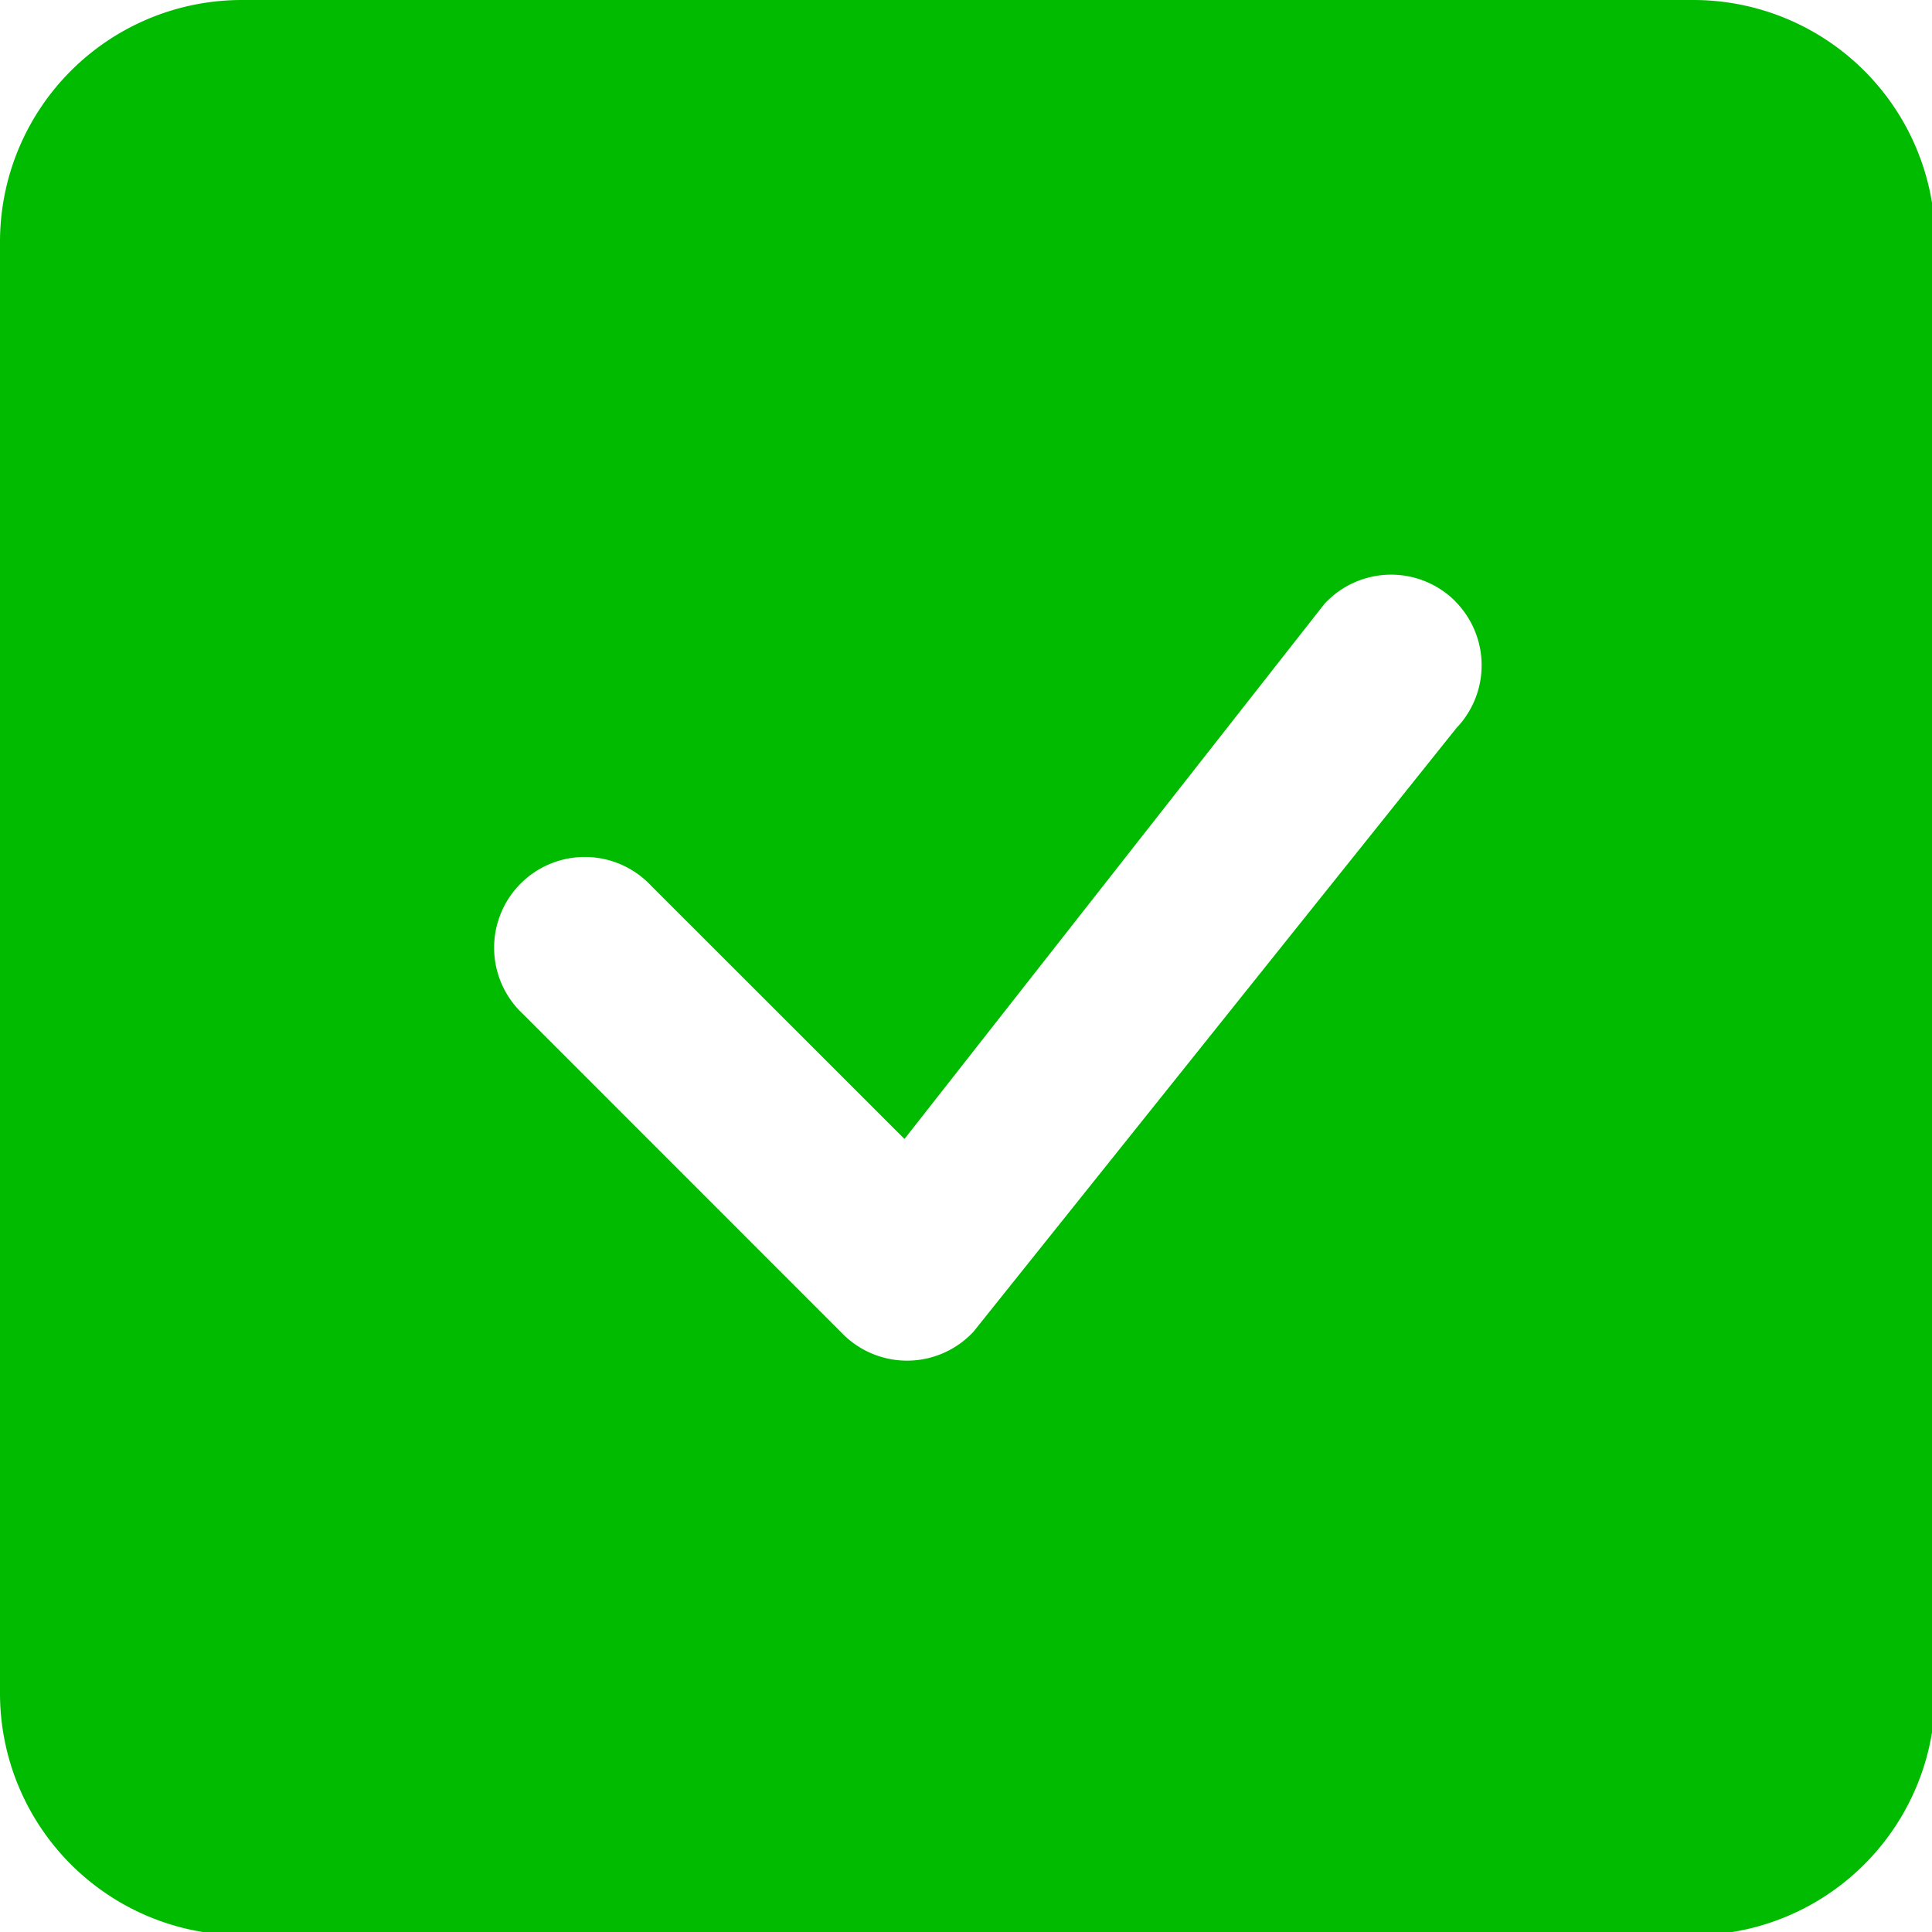
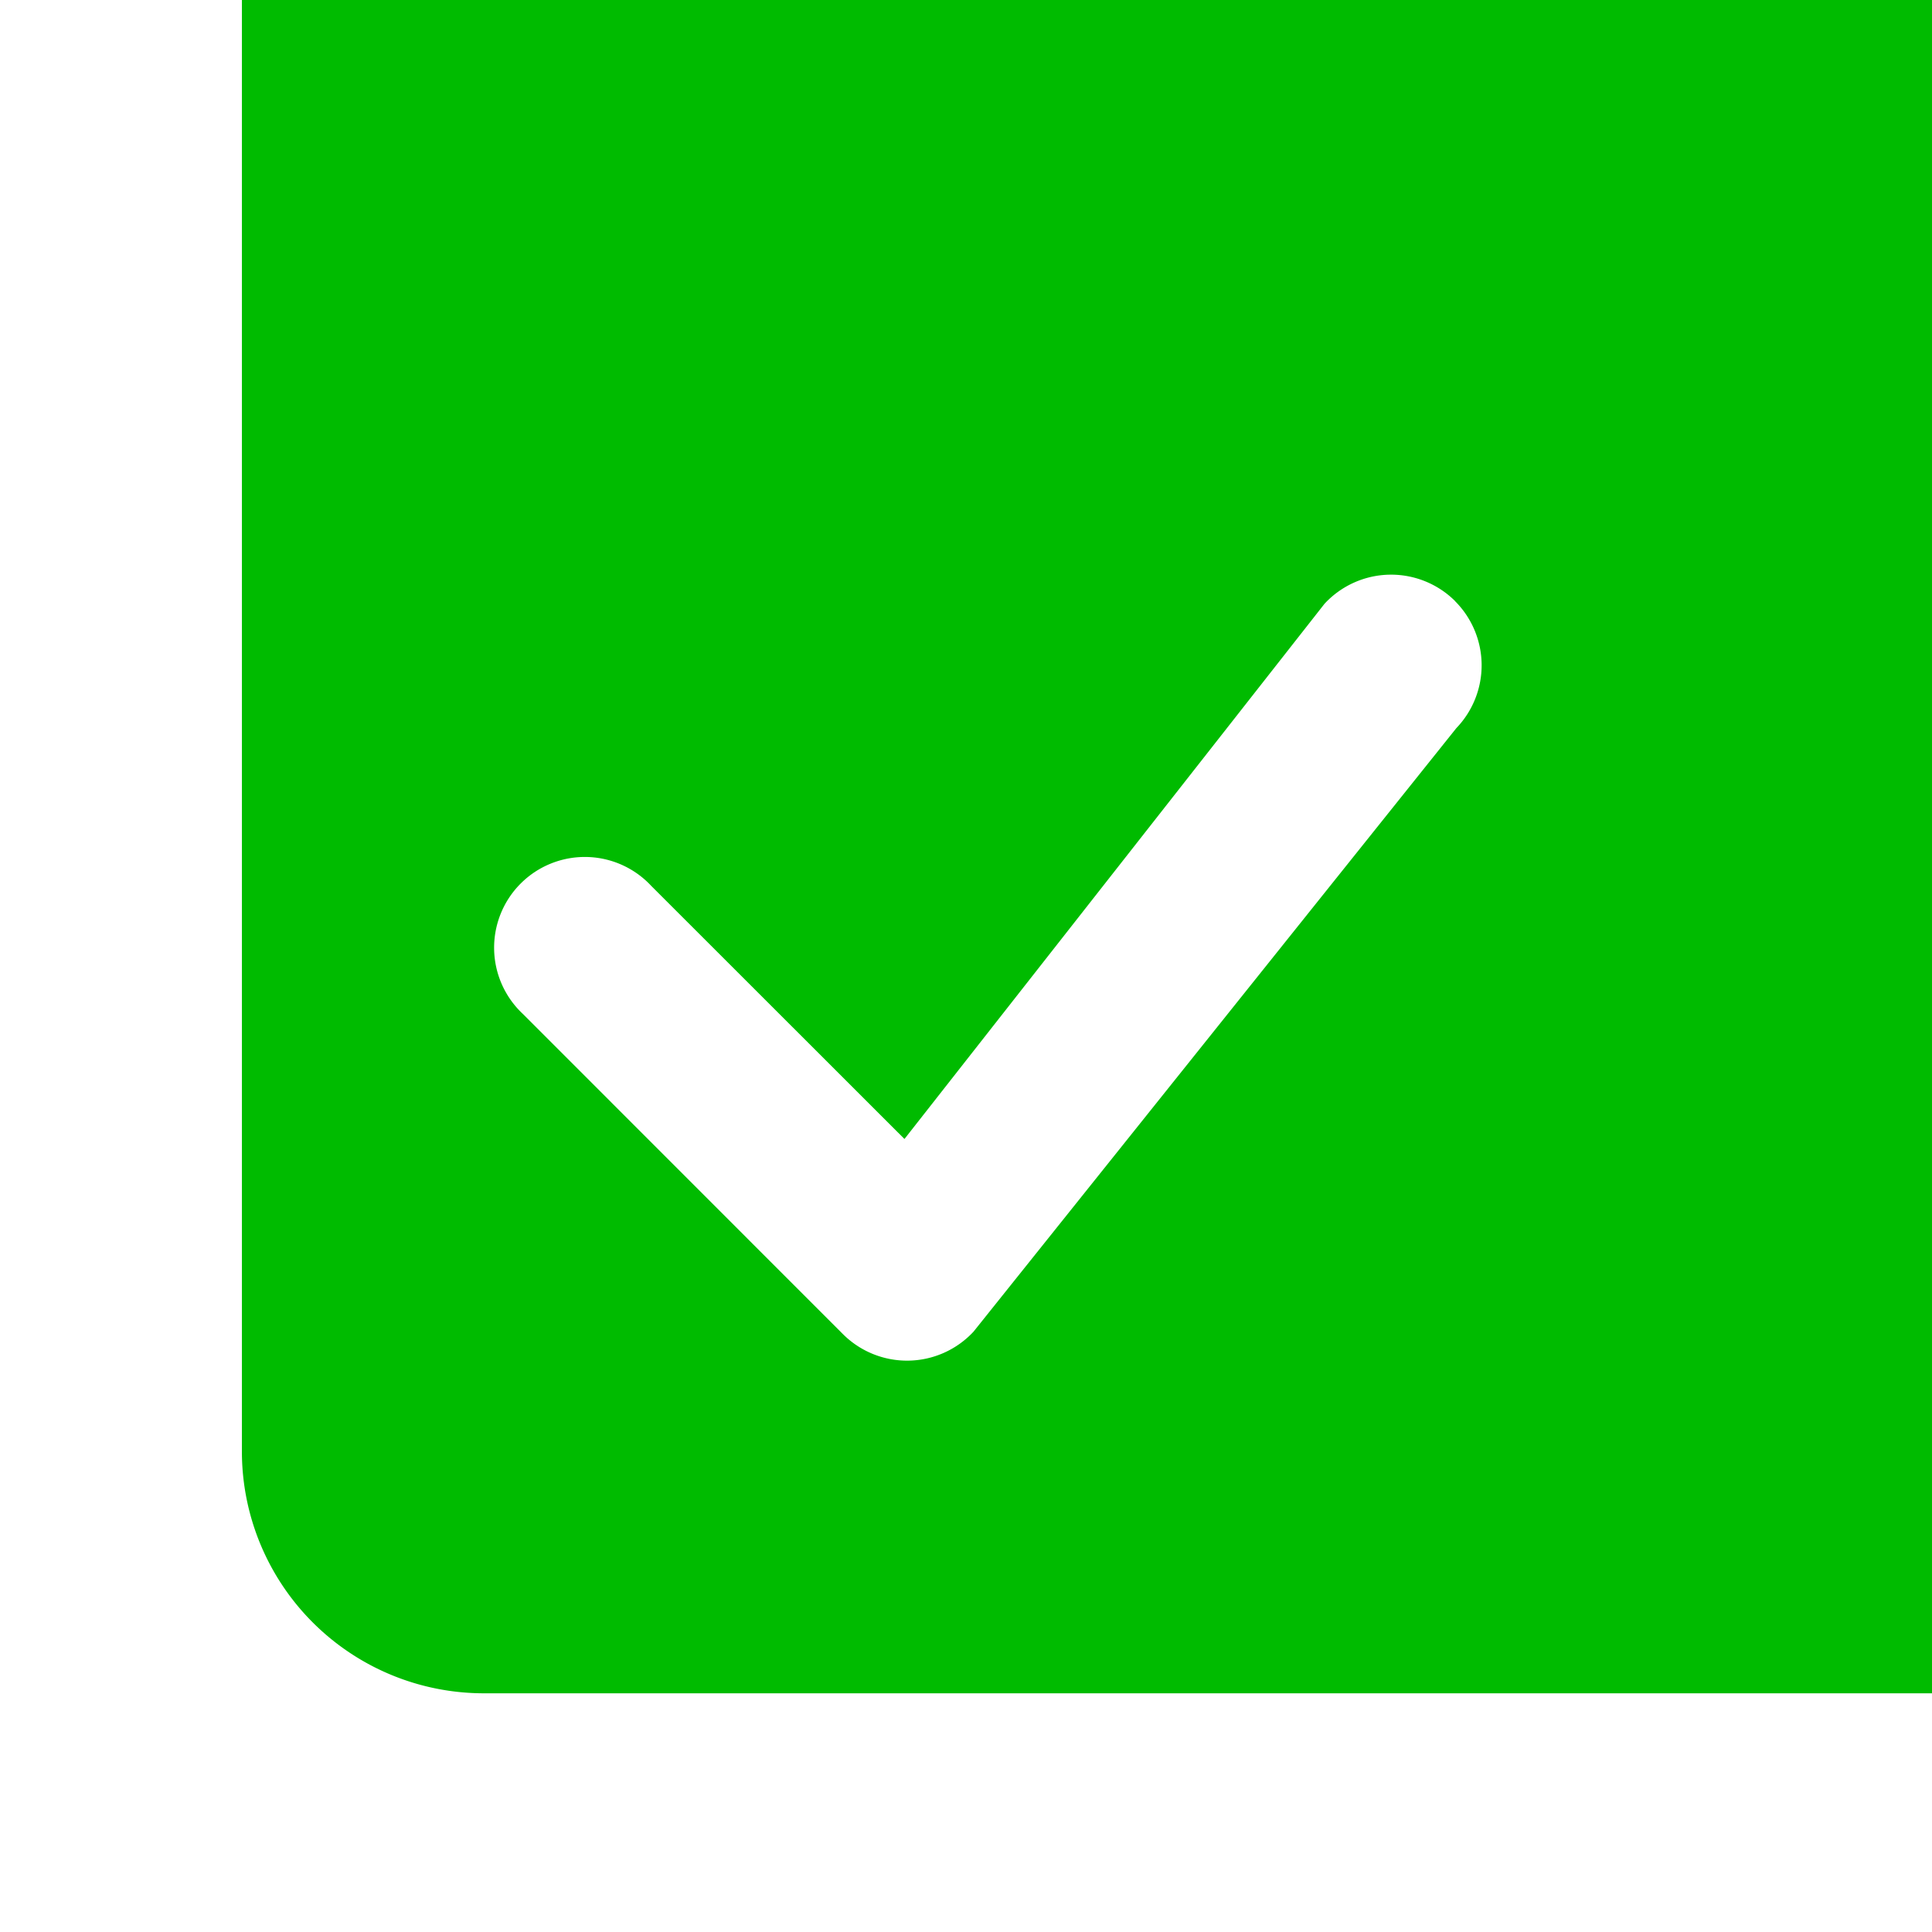
<svg xmlns="http://www.w3.org/2000/svg" xmlns:ns1="http://www.inkscape.org/namespaces/inkscape" xmlns:ns2="http://sodipodi.sourceforge.net/DTD/sodipodi-0.dtd" width="4.233mm" height="4.233mm" viewBox="0 0 4.233 4.233" version="1.1" id="svg1257" ns1:version="1.1.2 (0a00cf5339, 2022-02-04)" ns2:docname="correct.svg">
  <ns2:namedview id="namedview1259" pagecolor="#ffffff" bordercolor="#666666" borderopacity="1.0" ns1:pageshadow="2" ns1:pageopacity="0.0" ns1:pagecheckerboard="0" ns1:document-units="mm" showgrid="false" fit-margin-top="0" fit-margin-left="0" fit-margin-right="0" fit-margin-bottom="0" ns1:zoom="0.69130191" ns1:cx="167.07606" ns1:cy="235.787" ns1:window-width="1920" ns1:window-height="1011" ns1:window-x="0" ns1:window-y="0" ns1:window-maximized="1" ns1:current-layer="layer1" />
  <defs id="defs1254" />
  <g ns1:label="Layer 1" ns1:groupmode="layer" id="layer1" transform="translate(-14.903,-86.474)">
    <g style="fill:#00bb00;fill-opacity:1" id="g53" transform="matrix(0.265,0,0,0.265,14.903,86.474)">
-       <path d="M 2,0 A 2,2 0 0 0 0,2 v 12 a 2,2 0 0 0 2,2 h 12 a 2,2 0 0 0 2,-2 V 2 A 2,2 0 0 0 14,0 Z m 10.03,4.97 a 0.75,0.75 0 0 1 0.011,1.05 l -3.992,4.99 a 0.75,0.75 0 0 1 -1.08,0.02 L 4.324,8.384 a 0.75,0.75 0 1 1 1.06,-1.06 l 2.094,2.093 3.473,-4.425 a 0.75,0.75 0 0 1 1.08,-0.022 z" id="path51" style="fill:#00bb00;fill-opacity:1" />
+       <path d="M 2,0 v 12 a 2,2 0 0 0 2,2 h 12 a 2,2 0 0 0 2,-2 V 2 A 2,2 0 0 0 14,0 Z m 10.03,4.97 a 0.75,0.75 0 0 1 0.011,1.05 l -3.992,4.99 a 0.75,0.75 0 0 1 -1.08,0.02 L 4.324,8.384 a 0.75,0.75 0 1 1 1.06,-1.06 l 2.094,2.093 3.473,-4.425 a 0.75,0.75 0 0 1 1.08,-0.022 z" id="path51" style="fill:#00bb00;fill-opacity:1" />
    </g>
  </g>
</svg>